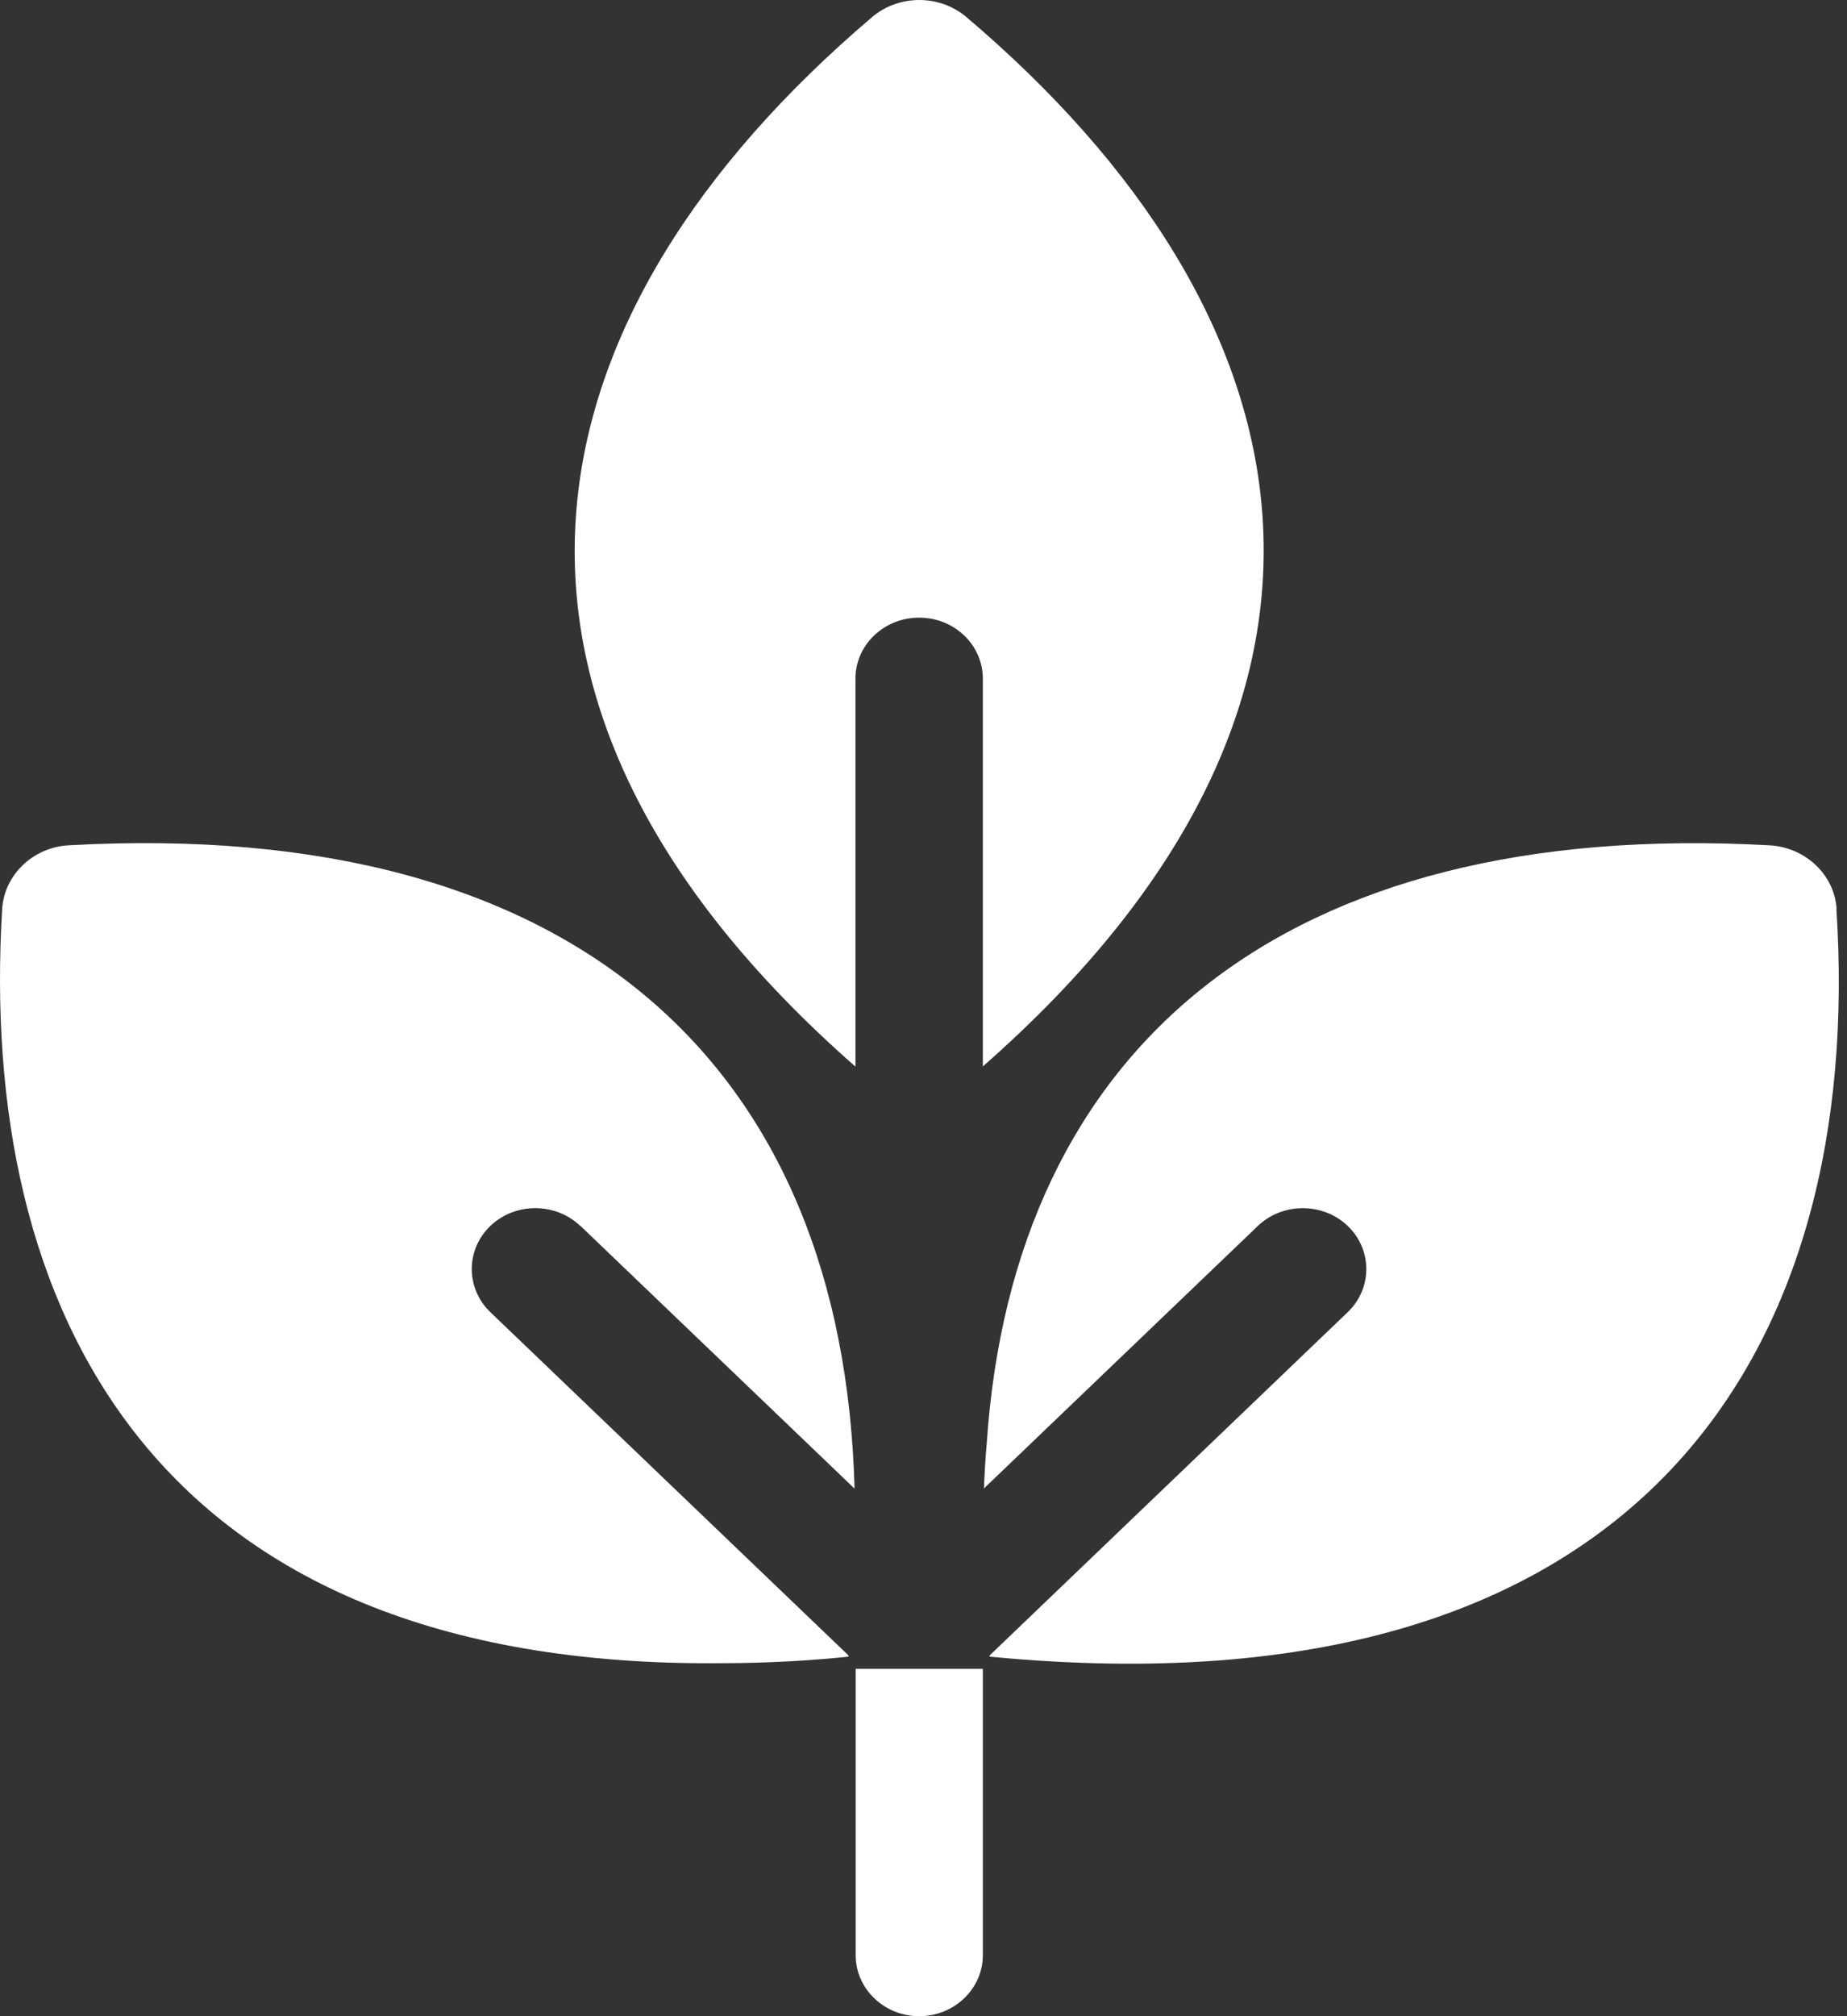
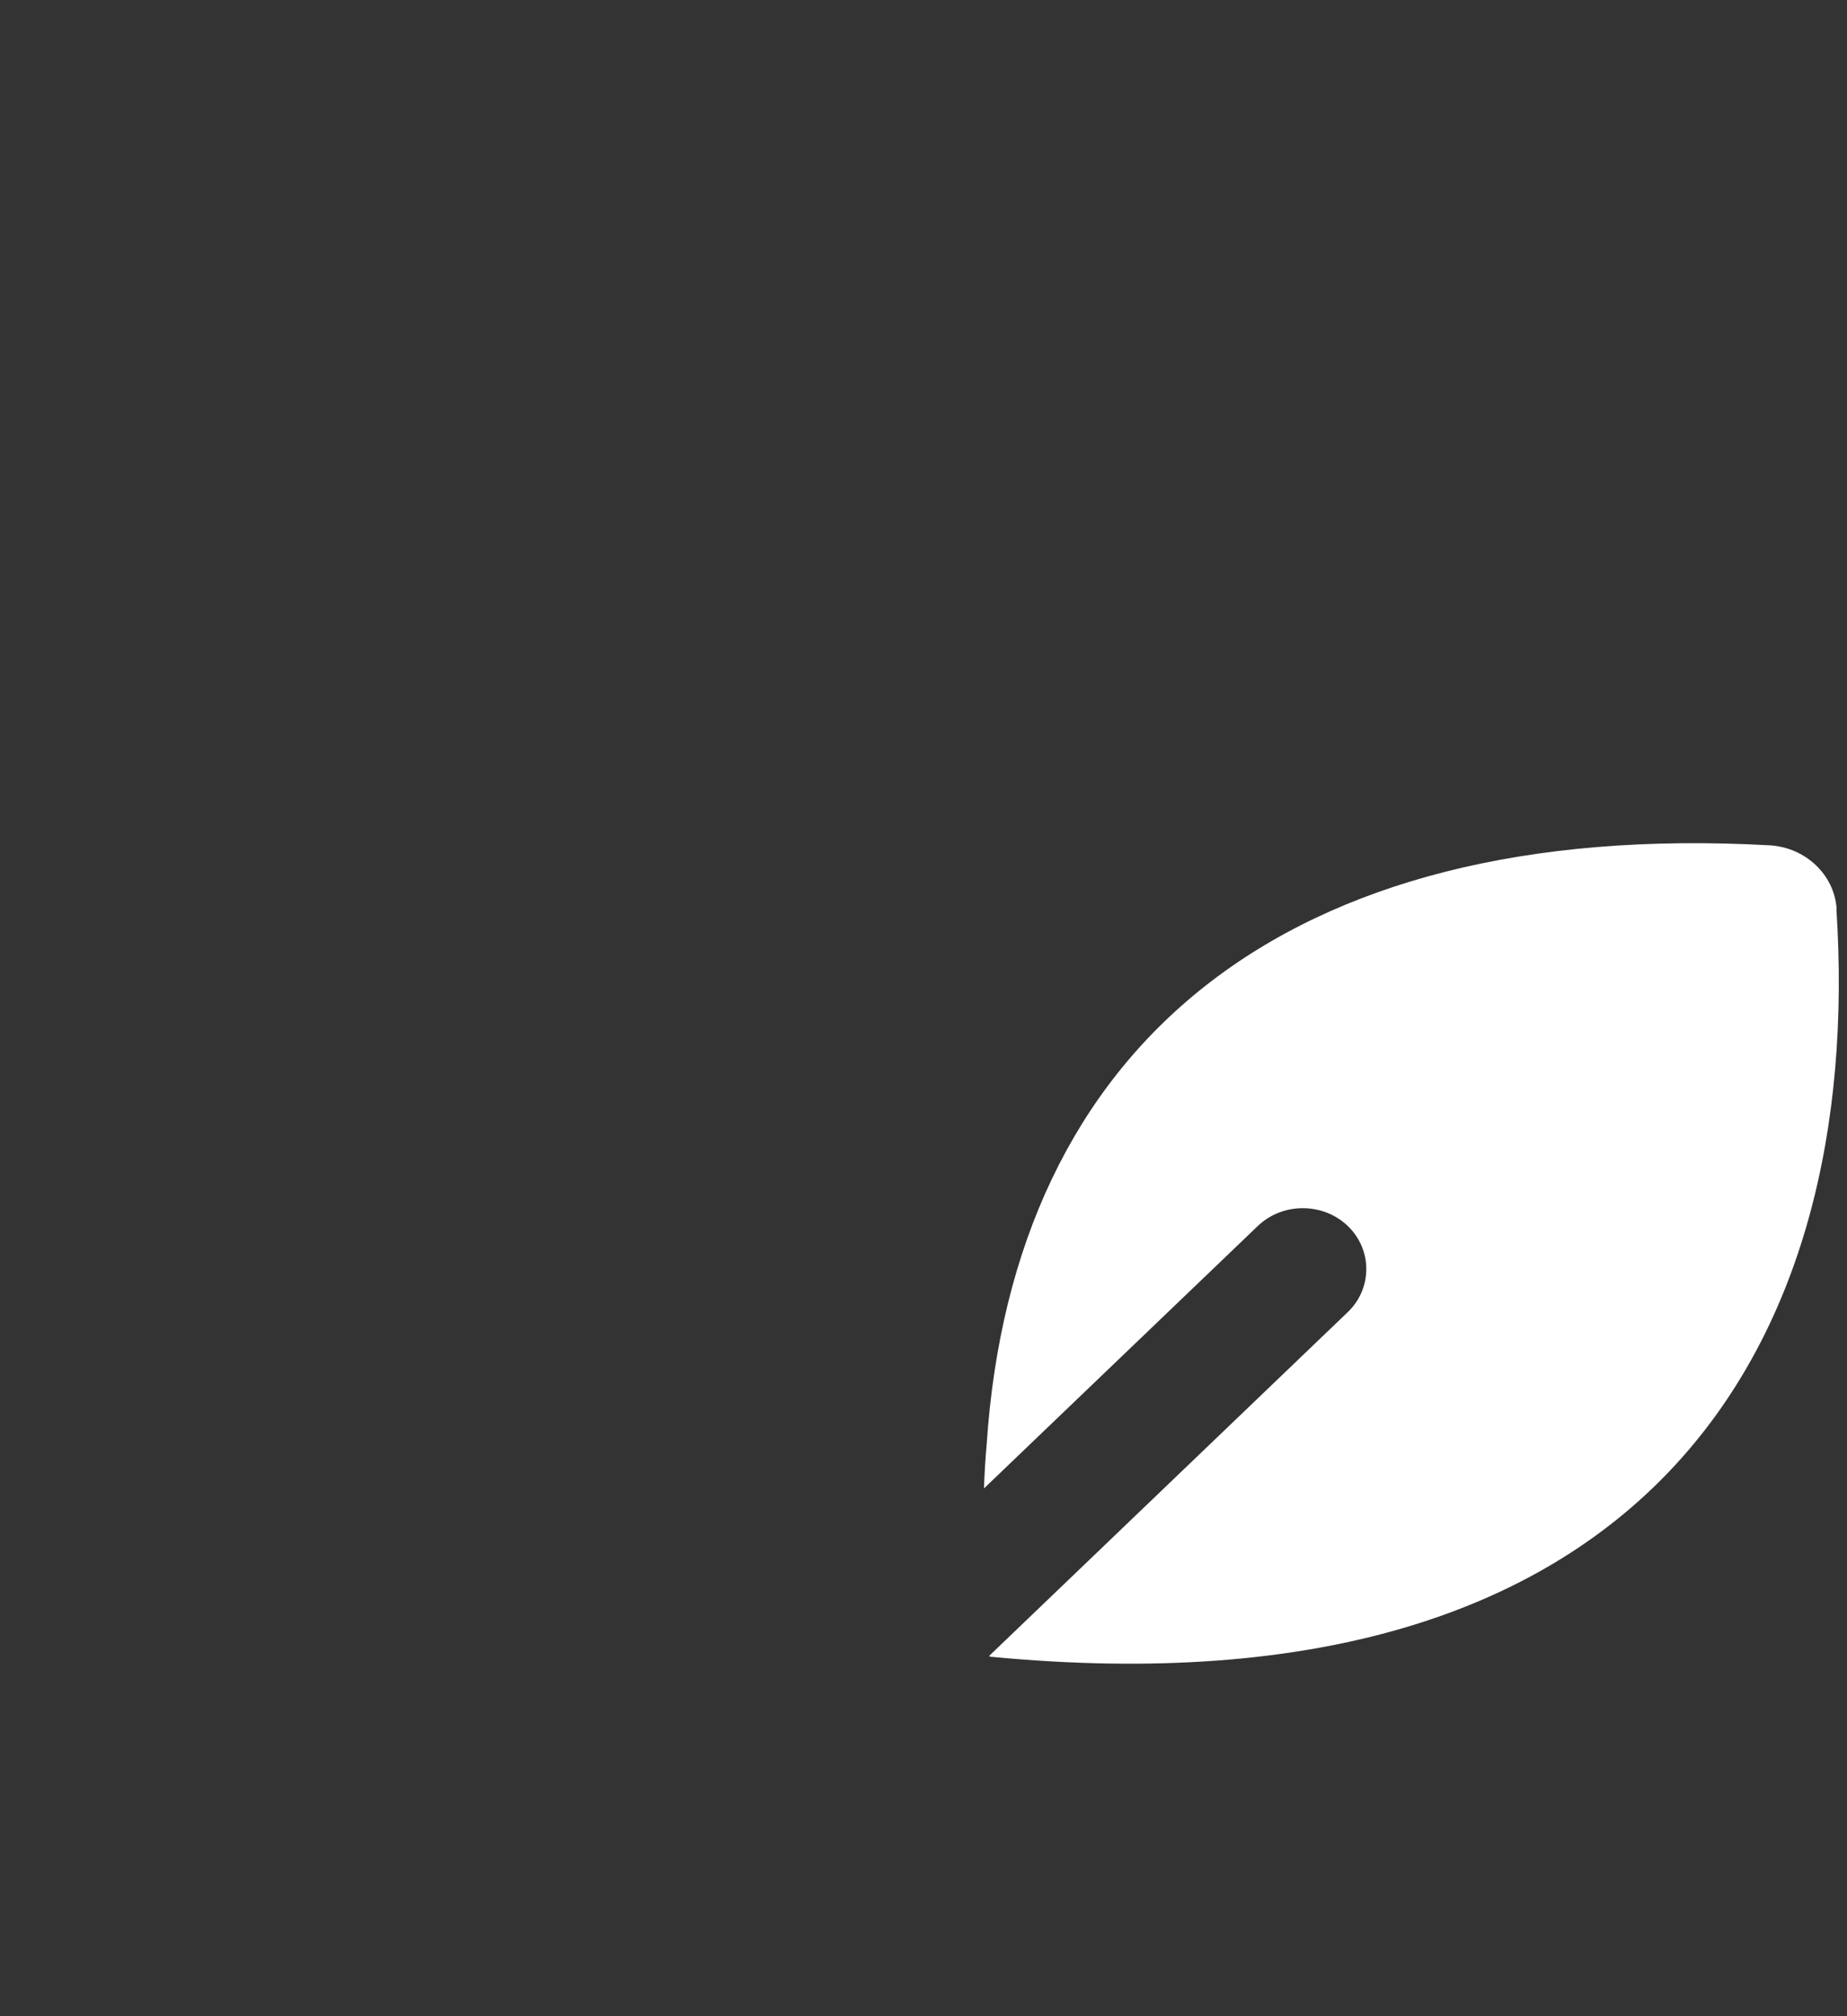
<svg xmlns="http://www.w3.org/2000/svg" width="55" height="60" viewBox="0 0 55 60" fill="none">
  <rect x="0" y="0" width="55" height="60" fill="#333333" stroke="none" />
-   <path d="M27.374 18.381C28.422 18.381 29.267 19.197 29.267 20.194V31.736C41.702 20.823 39.2 9.346 28.774 0.505C27.976 -0.168 26.772 -0.168 25.974 0.505C15.514 9.398 13.066 20.861 25.474 31.742V20.194C25.474 19.19 26.326 18.381 27.367 18.381H27.374Z" fill="white" />
-   <path d="M17.293 36.489L25.447 44.3C25.109 31.787 17.239 24.313 2.045 25.155C0.984 25.213 0.125 26.036 0.064 27.053C-0.646 38.853 4.432 49.644 21.451 49.495C23.02 49.495 24.345 49.397 25.265 49.3C25.265 49.287 25.265 49.281 25.271 49.268L14.601 39.048C13.864 38.342 13.864 37.189 14.601 36.483C15.338 35.777 16.542 35.777 17.279 36.483L17.293 36.489Z" fill="white" />
  <path d="M54.691 27.047C54.624 26.03 53.765 25.221 52.703 25.156C38.206 24.353 30.174 31.153 29.382 42.967C29.342 43.42 29.315 43.867 29.301 44.294L37.456 36.483C38.193 35.778 39.396 35.778 40.133 36.483C40.87 37.19 40.87 38.342 40.133 39.048L29.464 49.269C29.464 49.269 29.463 49.288 29.477 49.301C49.059 51.186 55.53 40.039 54.684 27.041L54.691 27.047Z" fill="white" />
-   <path d="M25.481 49.663V58.186C25.481 59.19 26.333 60 27.374 60C28.415 60 29.267 59.184 29.267 58.186V49.663H25.474H25.481Z" fill="white" />
</svg>